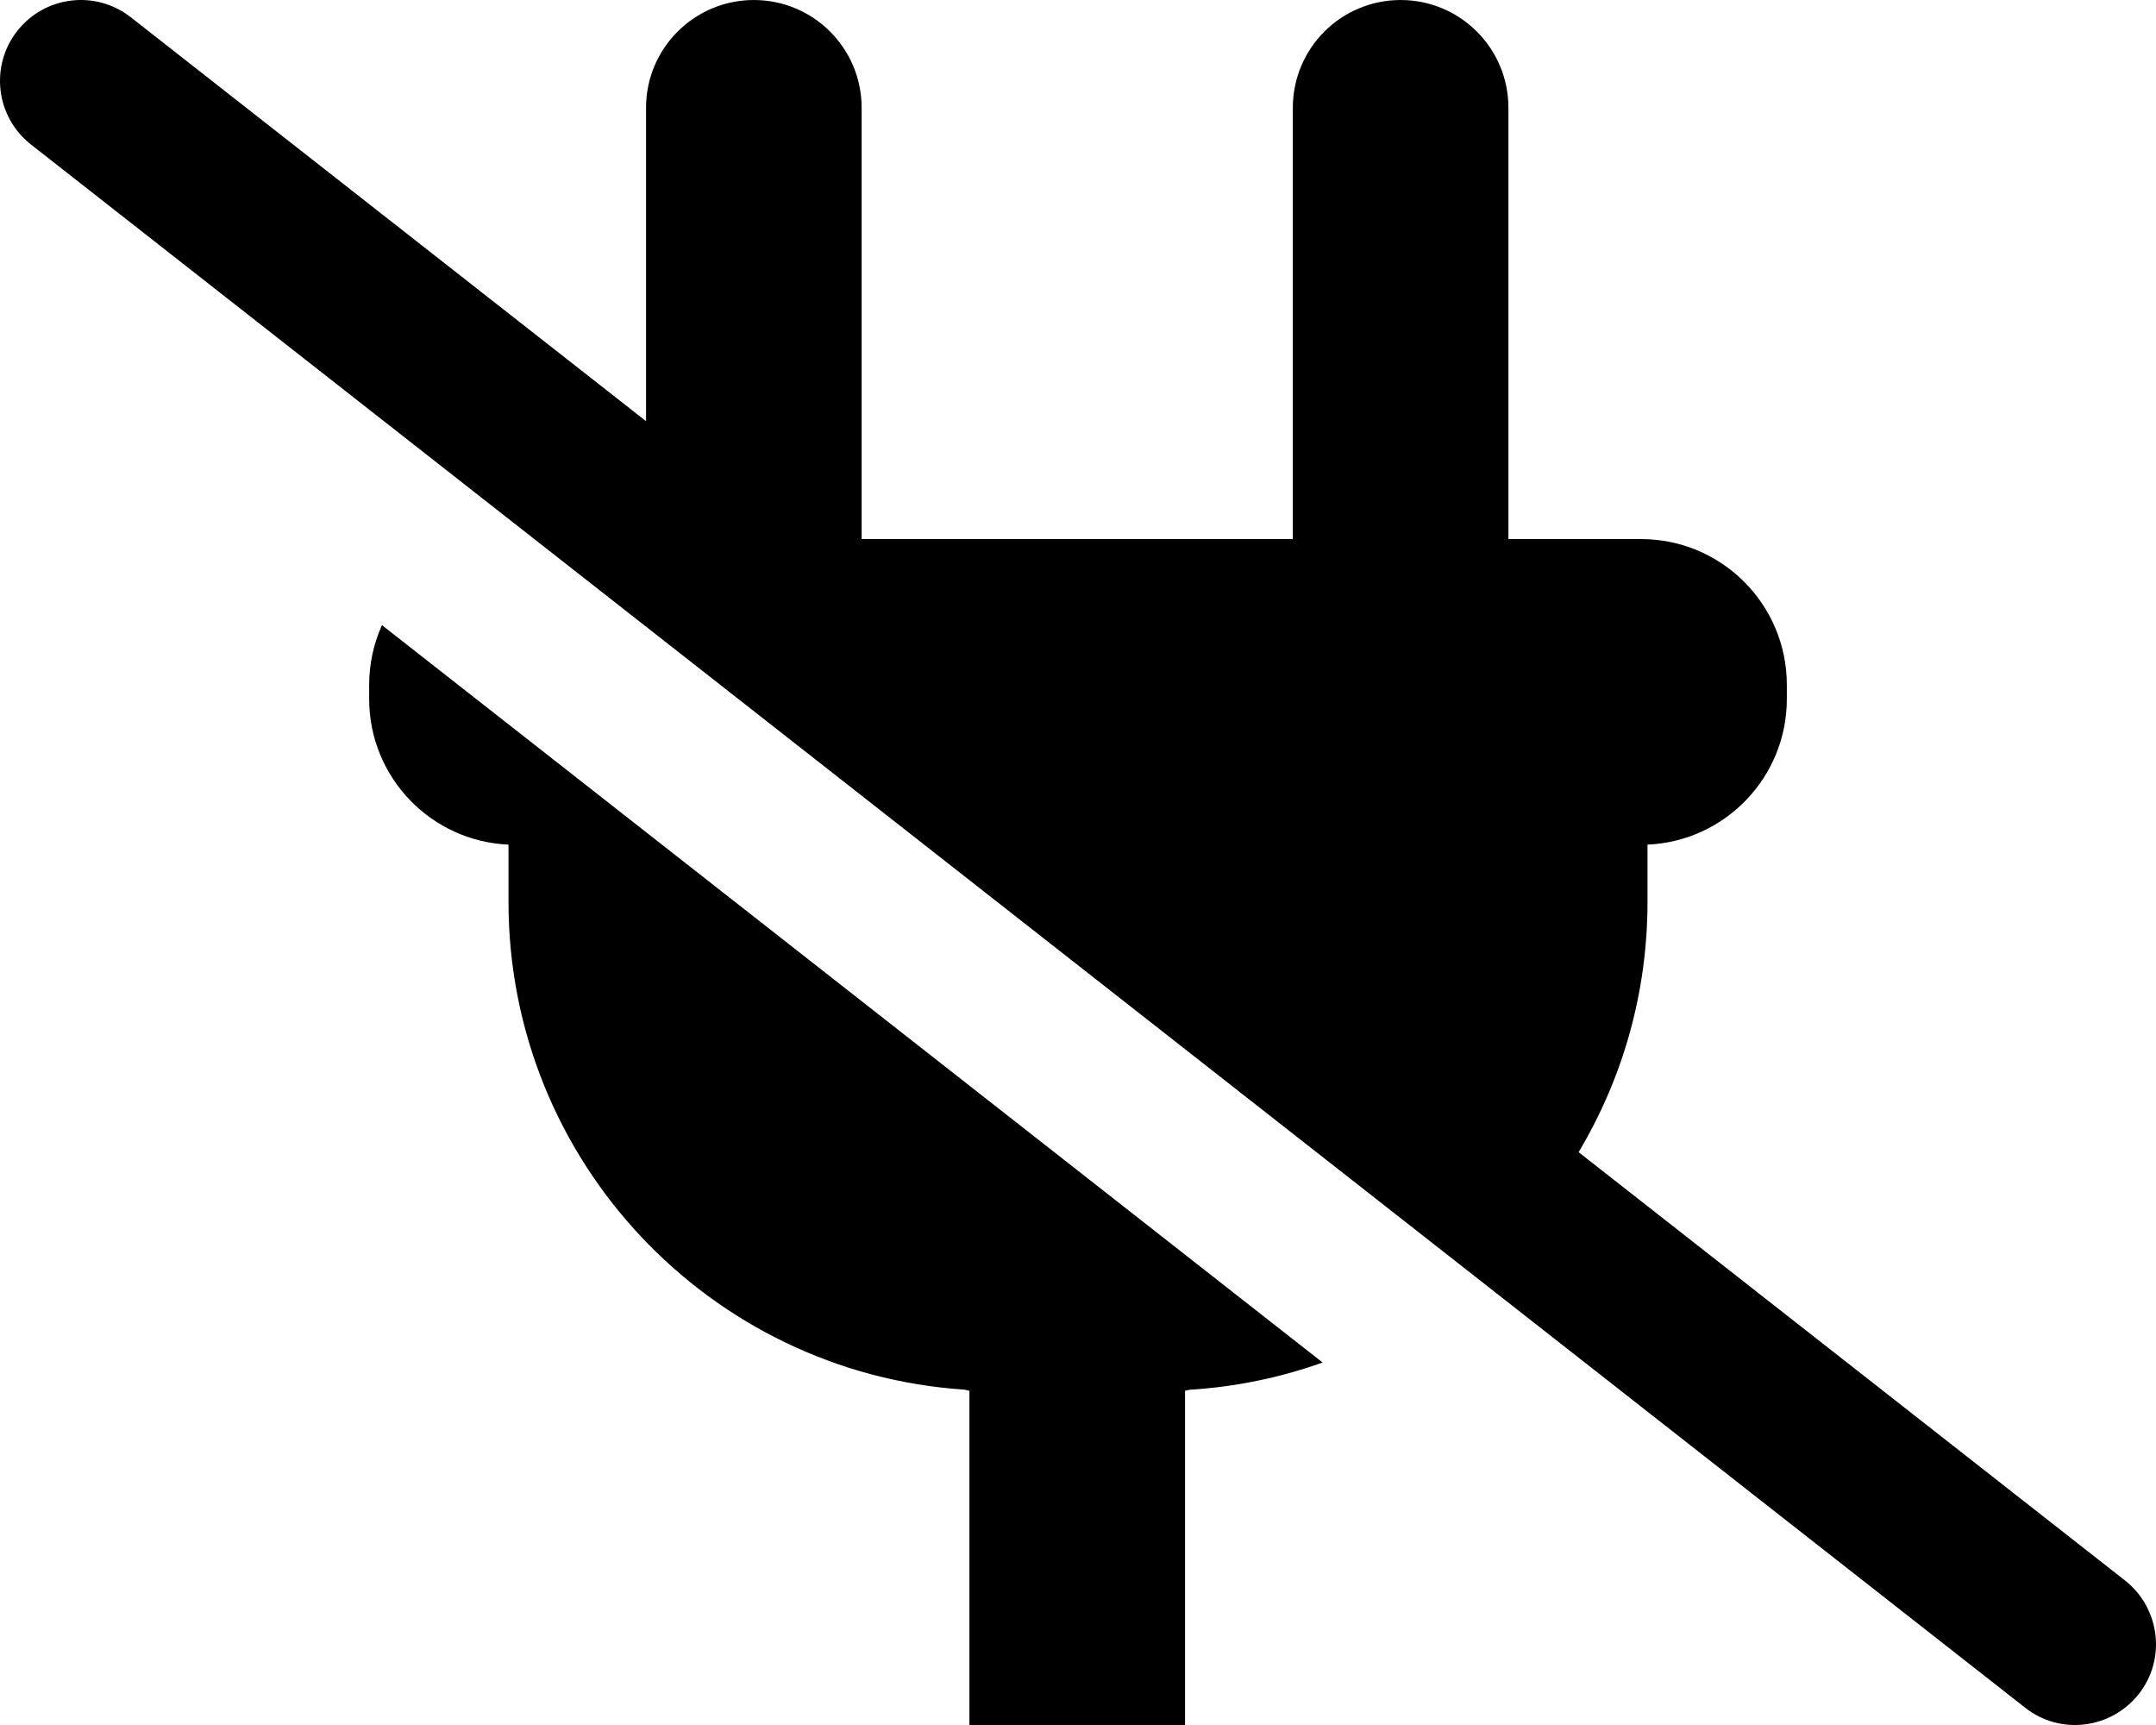
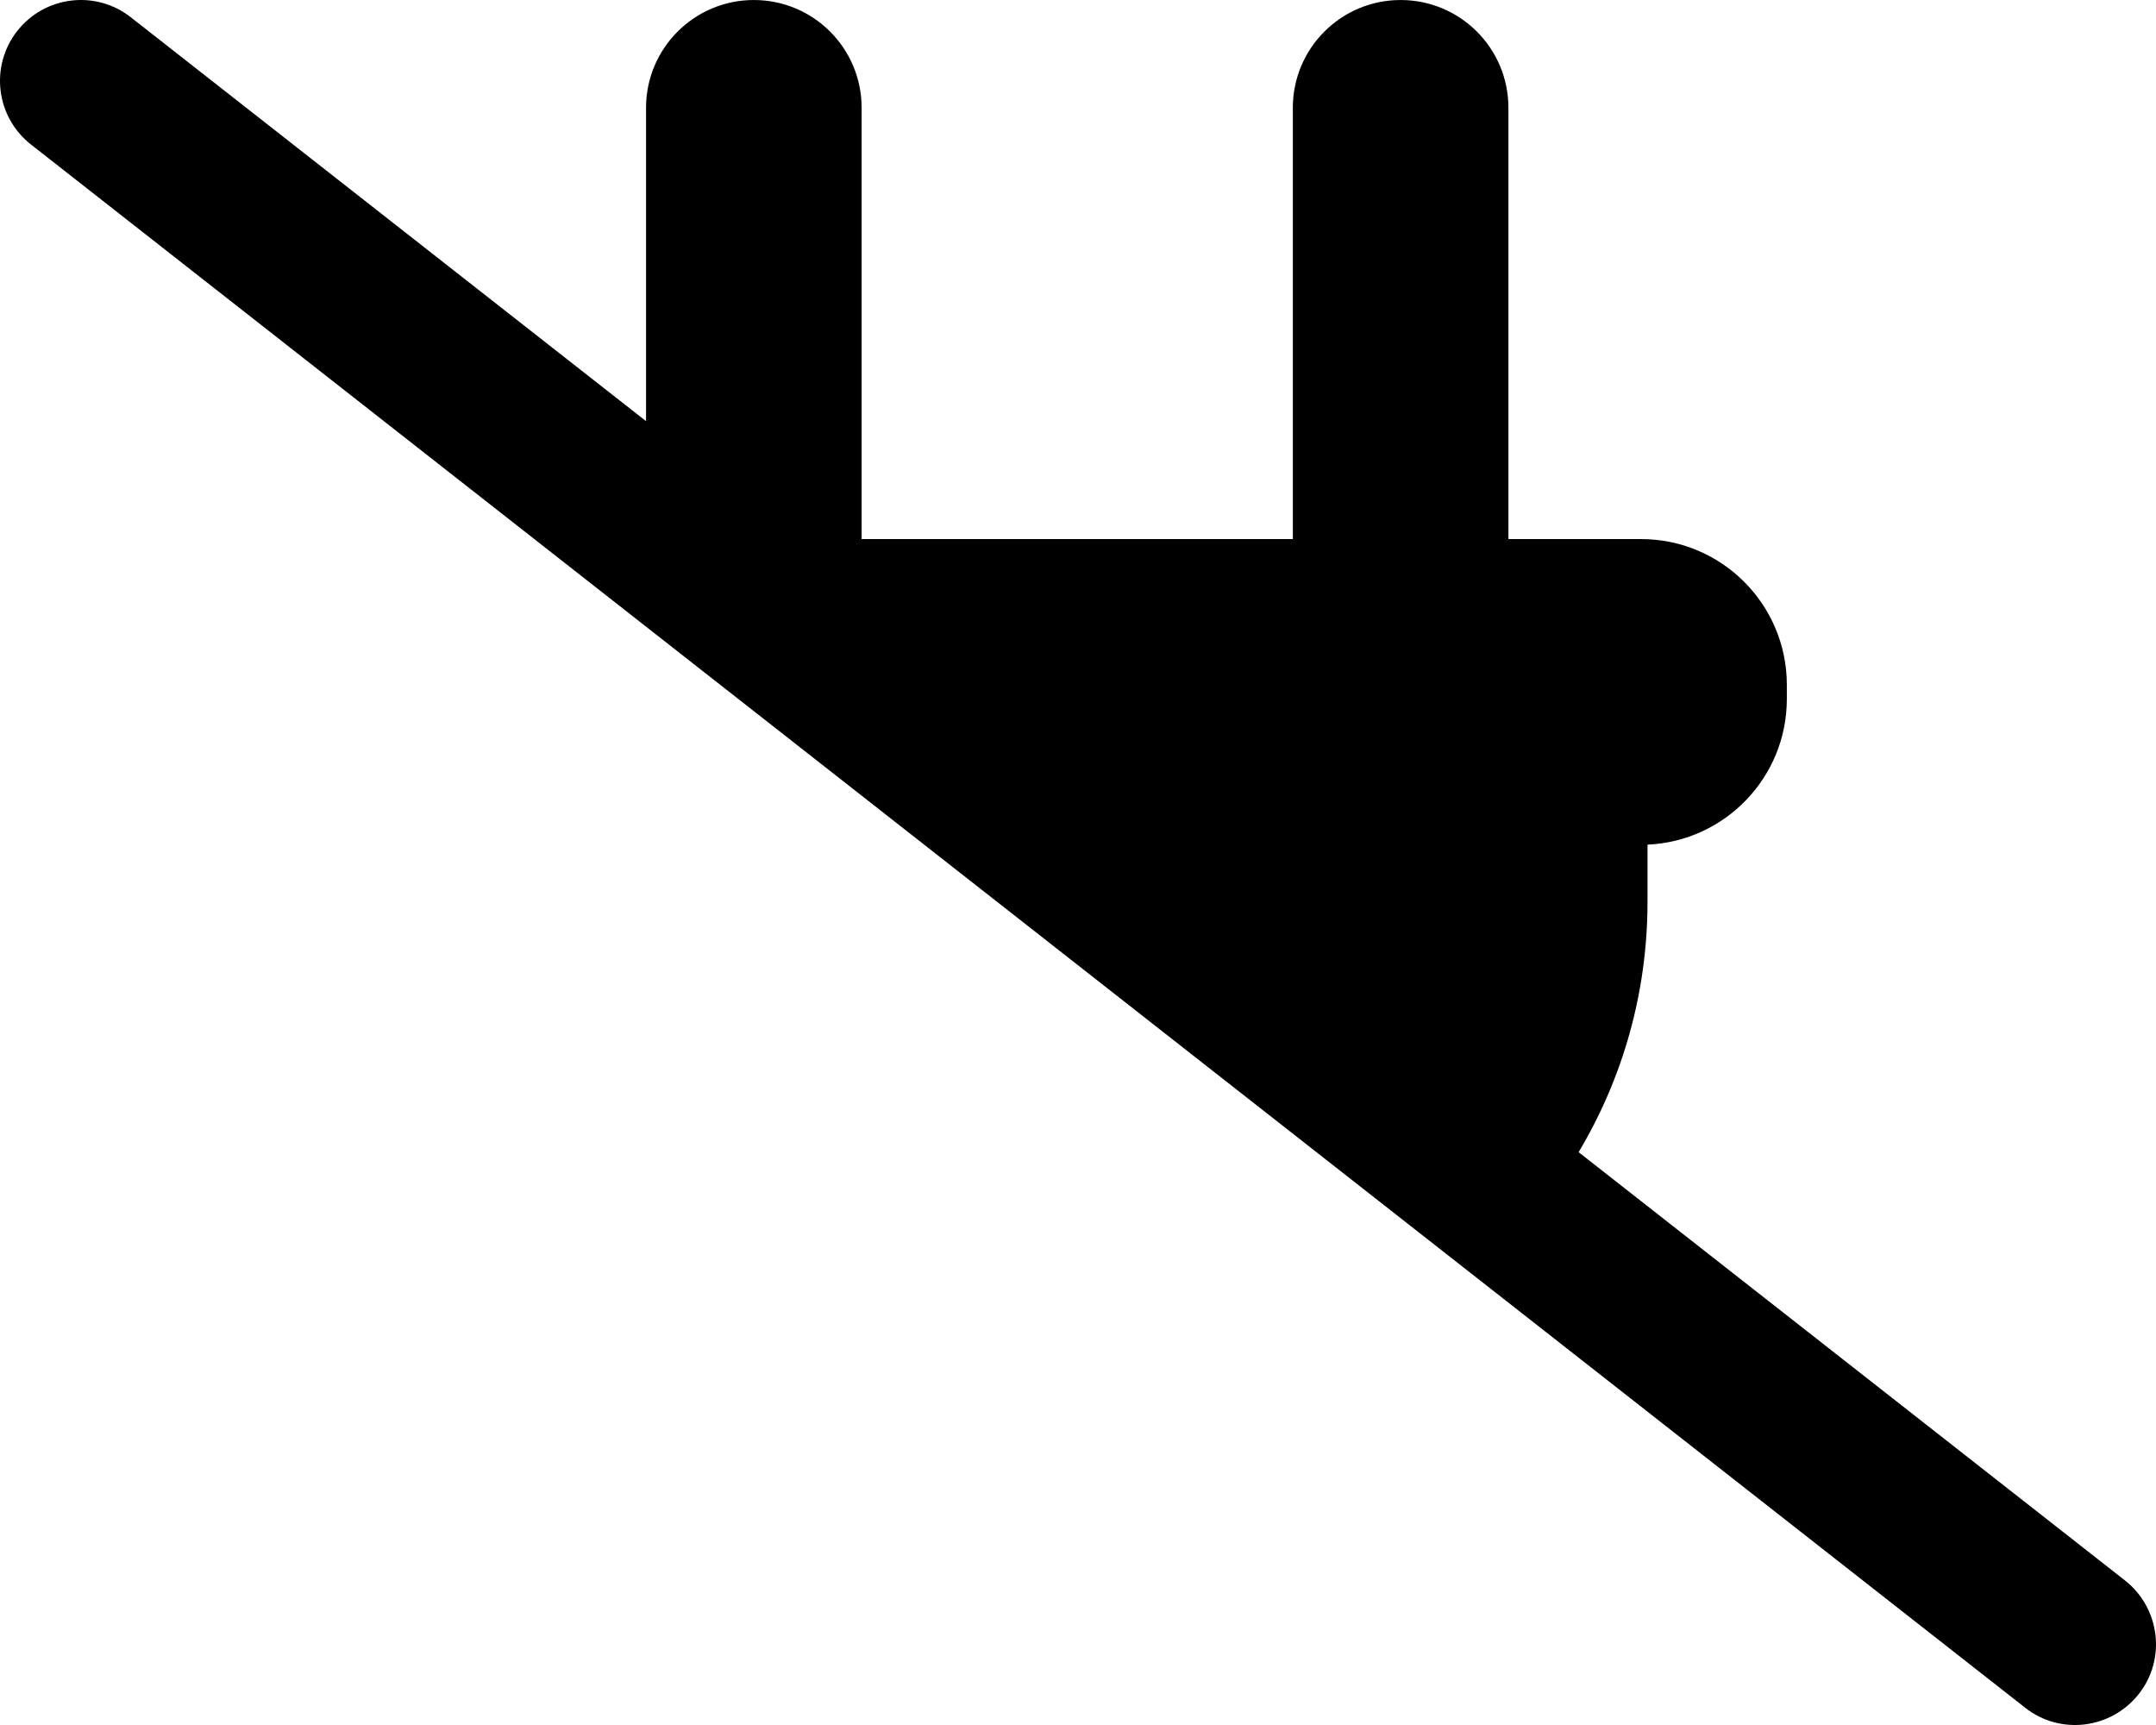
<svg xmlns="http://www.w3.org/2000/svg" id="Layer_1" data-name="Layer 1" width="640.01" height="512.01" viewBox="0 0 640.01 512.01">
  <path d="M630.804,469.104l-162.193-127.124c12.981-21.731,20.451-47.134,20.451-74.288v-16.991c23.012-1.005,41.362-19.973,41.362-43.233v-4.181c0-23.904-19.378-43.282-43.282-43.282h-39.365V32.005C447.777,14.335,433.477,.005,415.777,.005s-32,14.33-32,32V160.005H255.777V32.005C255.777,14.335,241.477,.005,223.777,.005,206.107,.005,191.777,14.335,191.777,32.005V125.003L38.814,5.114C28.374-3.066,13.294-1.236,5.114,9.194-3.066,19.634-1.236,34.714,9.194,42.894L601.204,506.904c10.4,8.2,25.5,6.3,33.7-4.1,8.2-10.4,6.3-25.5-4.1-33.7Z" />
-   <path d="M109.586,203.286v4.181c0,23.26,18.35,42.228,41.362,43.233v16.991c0,76.862,59.761,139.756,135.352,144.779,.493,.111,.984,.228,1.478,.334v99.2h64v-99.2c.435-.094,.866-.197,1.3-.294,13.794-.856,27.063-3.648,39.548-8.092L113.387,185.555c-2.435,5.413-3.801,11.411-3.801,17.731Z" />
</svg>